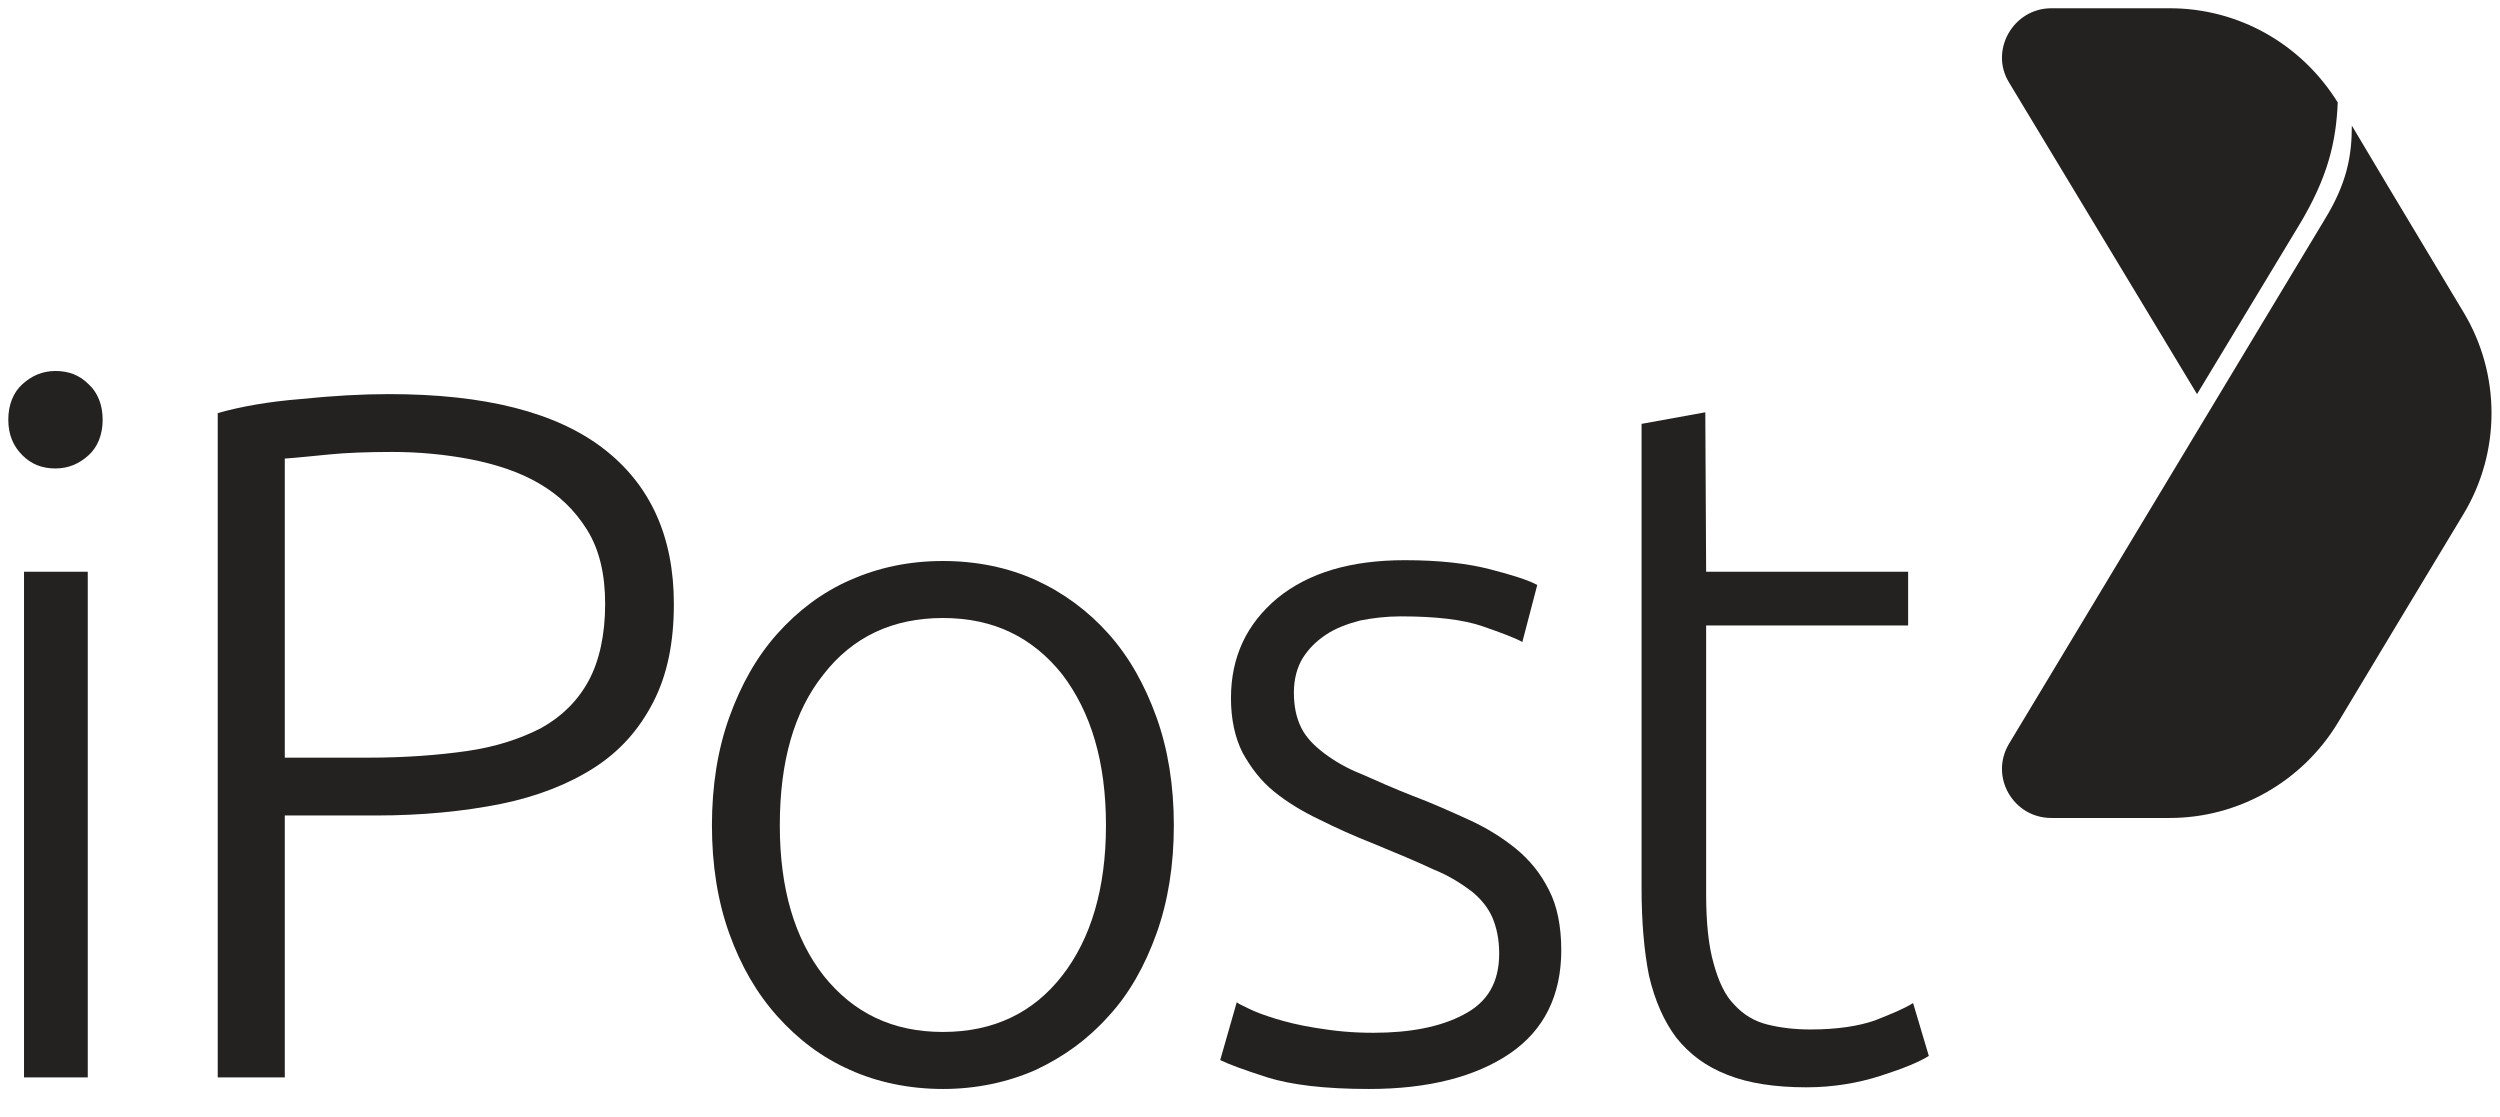
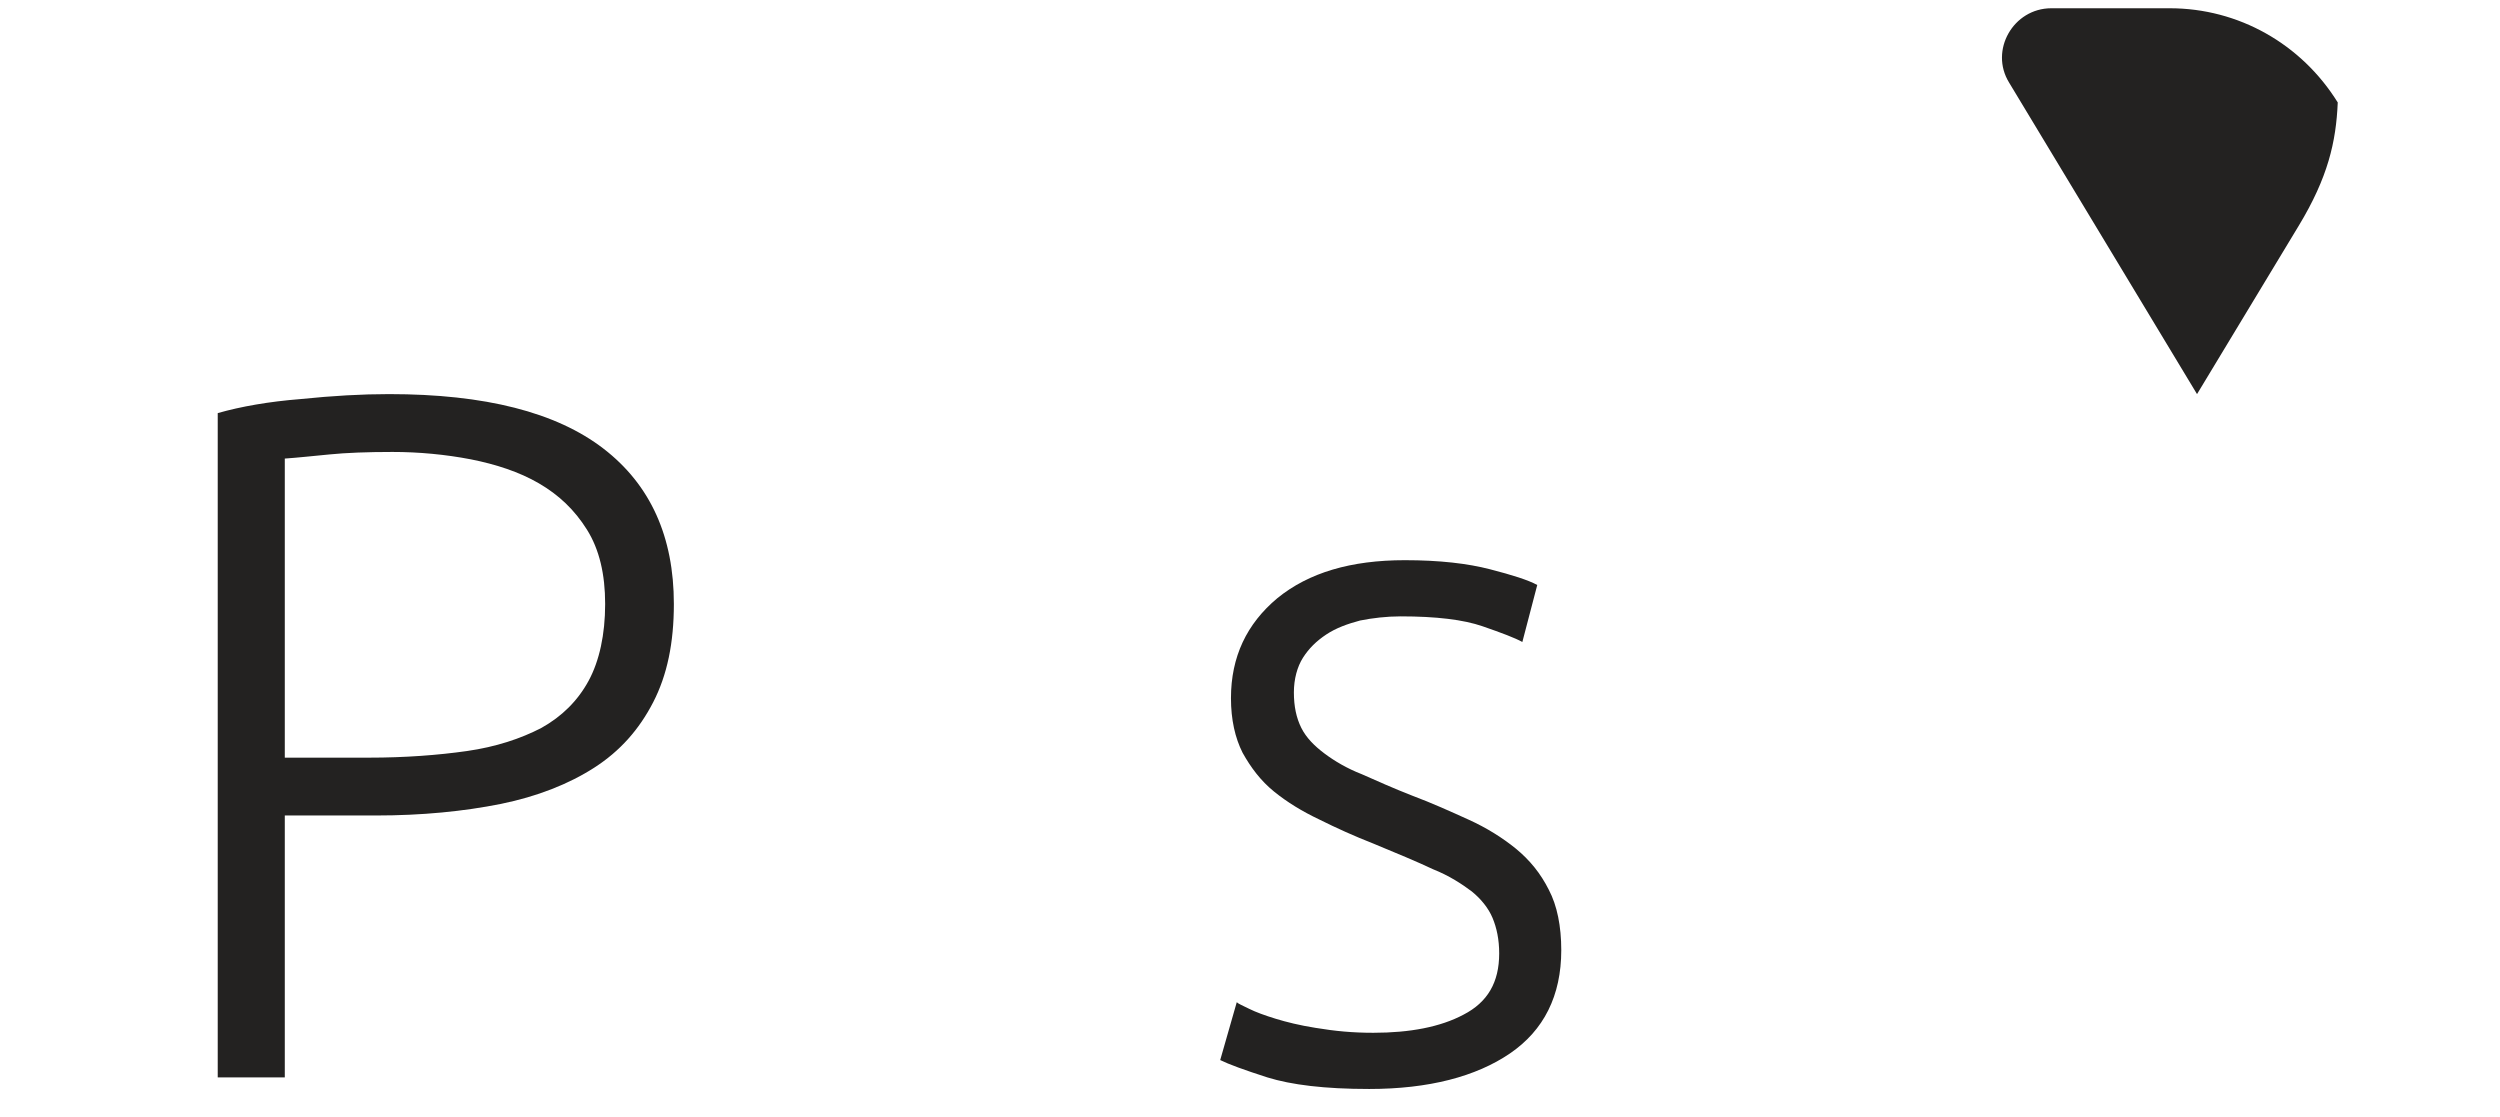
<svg xmlns="http://www.w3.org/2000/svg" width="132" height="59" viewBox="0 0 132 59" fill="none">
  <path d="M116.003 20.809L121.379 11.91C122.909 9.379 123.346 7.503 123.433 5.41C121.51 2.312 118.188 0.436 114.561 0.436H108.31C106.3 0.436 105.032 2.661 106.081 4.362L116.003 20.809Z" fill="#232221" />
-   <path d="M130.077 16.49L126.1 9.859L124.177 6.631C124.177 8.245 123.914 9.685 122.734 11.604L106.081 39.262C105.032 41.007 106.3 43.189 108.31 43.189H111.588H114.561C118.188 43.189 121.554 41.269 123.433 38.172L126.58 32.937L130.077 27.135C132.044 23.863 132.044 19.762 130.077 16.49Z" fill="#232221" />
-   <path d="M5.42 22.162C5.42 22.947 5.158 23.601 4.677 24.037C4.196 24.474 3.628 24.735 2.929 24.735C2.23 24.735 1.661 24.517 1.181 24.037C0.7 23.558 0.438 22.947 0.438 22.162C0.438 21.376 0.7 20.722 1.181 20.286C1.661 19.849 2.23 19.588 2.929 19.588C3.628 19.588 4.196 19.806 4.677 20.286C5.158 20.722 5.42 21.376 5.42 22.162ZM4.634 56.887H1.268V30.189H4.634V56.887Z" fill="#232221" />
  <path d="M20.544 20.809C25.614 20.809 29.373 21.769 31.864 23.688C34.356 25.608 35.58 28.356 35.58 31.89C35.58 33.94 35.23 35.642 34.487 37.081C33.744 38.521 32.739 39.655 31.384 40.528C30.029 41.4 28.368 42.054 26.444 42.447C24.478 42.84 22.292 43.058 19.844 43.058H15.037V56.887H11.496V21.812C12.72 21.463 14.206 21.202 15.867 21.071C17.572 20.896 19.101 20.809 20.544 20.809ZM20.719 23.863C19.407 23.863 18.271 23.906 17.397 23.994C16.479 24.081 15.692 24.168 15.037 24.212V40.004H19.495C21.374 40.004 23.123 39.873 24.652 39.655C26.182 39.437 27.493 39.001 28.586 38.434C29.679 37.823 30.509 36.994 31.078 35.947C31.646 34.9 31.952 33.504 31.952 31.89C31.952 30.319 31.646 29.011 30.99 27.963C30.334 26.916 29.504 26.131 28.455 25.521C27.406 24.91 26.182 24.517 24.871 24.255C23.516 23.994 22.117 23.863 20.719 23.863Z" fill="#232221" />
-   <path d="M61.979 43.581C61.979 45.675 61.673 47.595 61.061 49.296C60.449 50.998 59.619 52.481 58.526 53.659C57.434 54.88 56.166 55.796 54.68 56.494C53.194 57.149 51.533 57.498 49.785 57.498C48.036 57.498 46.332 57.149 44.889 56.494C43.403 55.84 42.136 54.88 41.043 53.659C39.95 52.437 39.12 50.998 38.508 49.296C37.896 47.595 37.59 45.675 37.59 43.581C37.59 41.487 37.896 39.568 38.508 37.866C39.12 36.165 39.95 34.682 41.043 33.46C42.136 32.239 43.403 31.279 44.889 30.625C46.375 29.97 47.992 29.621 49.785 29.621C51.577 29.621 53.237 29.97 54.68 30.625C56.122 31.279 57.434 32.239 58.526 33.46C59.619 34.682 60.449 36.165 61.061 37.866C61.673 39.568 61.979 41.487 61.979 43.581ZM58.395 43.581C58.395 40.222 57.608 37.605 56.079 35.598C54.505 33.635 52.451 32.631 49.785 32.631C47.118 32.631 45.02 33.635 43.49 35.598C41.917 37.561 41.174 40.222 41.174 43.581C41.174 46.94 41.961 49.558 43.49 51.521C45.064 53.484 47.118 54.487 49.785 54.487C52.451 54.487 54.549 53.484 56.079 51.521C57.608 49.558 58.395 46.897 58.395 43.581Z" fill="#232221" />
  <path d="M72.513 54.531C74.436 54.531 76.053 54.226 77.277 53.572C78.545 52.917 79.157 51.87 79.157 50.343C79.157 49.602 79.025 48.991 78.807 48.467C78.588 47.944 78.195 47.464 77.714 47.071C77.19 46.679 76.534 46.242 75.66 45.894C74.829 45.501 73.78 45.065 72.513 44.541C71.508 44.148 70.546 43.712 69.672 43.276C68.754 42.84 67.967 42.36 67.268 41.793C66.569 41.226 66.044 40.528 65.607 39.742C65.213 38.957 64.995 37.998 64.995 36.863C64.995 34.682 65.825 32.937 67.443 31.585C69.104 30.232 71.333 29.578 74.174 29.578C76.01 29.578 77.496 29.752 78.676 30.058C79.856 30.363 80.686 30.625 81.167 30.887L80.38 33.897C79.987 33.679 79.288 33.417 78.282 33.068C77.277 32.719 75.835 32.544 73.955 32.544C73.212 32.544 72.469 32.632 71.814 32.763C71.158 32.937 70.546 33.155 70.022 33.504C69.497 33.853 69.104 34.246 68.798 34.726C68.492 35.206 68.317 35.86 68.317 36.558C68.317 37.3 68.448 37.91 68.71 38.434C68.972 38.957 69.409 39.393 69.934 39.786C70.459 40.179 71.114 40.571 71.901 40.877C72.688 41.226 73.562 41.618 74.567 42.011C75.616 42.404 76.578 42.84 77.539 43.276C78.501 43.712 79.331 44.236 80.031 44.803C80.774 45.414 81.342 46.112 81.779 46.984C82.216 47.813 82.435 48.904 82.435 50.169C82.435 52.568 81.517 54.4 79.725 55.622C77.933 56.843 75.441 57.498 72.294 57.498C69.934 57.498 68.186 57.28 66.918 56.887C65.694 56.494 64.864 56.189 64.427 55.971L65.301 52.917C65.388 53.004 65.607 53.092 65.957 53.266C66.306 53.441 66.787 53.615 67.355 53.79C67.924 53.964 68.623 54.139 69.453 54.27C70.502 54.444 71.42 54.531 72.513 54.531Z" fill="#232221" />
-   <path d="M90.084 30.188H100.749V33.024H90.084V47.202C90.084 48.729 90.215 49.95 90.478 50.867C90.74 51.826 91.089 52.568 91.57 53.048C92.051 53.571 92.619 53.92 93.319 54.095C94.018 54.269 94.761 54.356 95.591 54.356C96.99 54.356 98.126 54.182 99.001 53.877C99.875 53.528 100.53 53.266 101.011 52.961L101.842 55.752C101.361 56.058 100.53 56.407 99.307 56.799C98.083 57.192 96.772 57.41 95.373 57.41C93.712 57.41 92.313 57.192 91.221 56.756C90.084 56.32 89.21 55.665 88.511 54.793C87.855 53.92 87.374 52.83 87.068 51.521C86.806 50.212 86.675 48.642 86.675 46.897V22.38L90.04 21.769L90.084 30.188Z" fill="#232221" />
</svg>